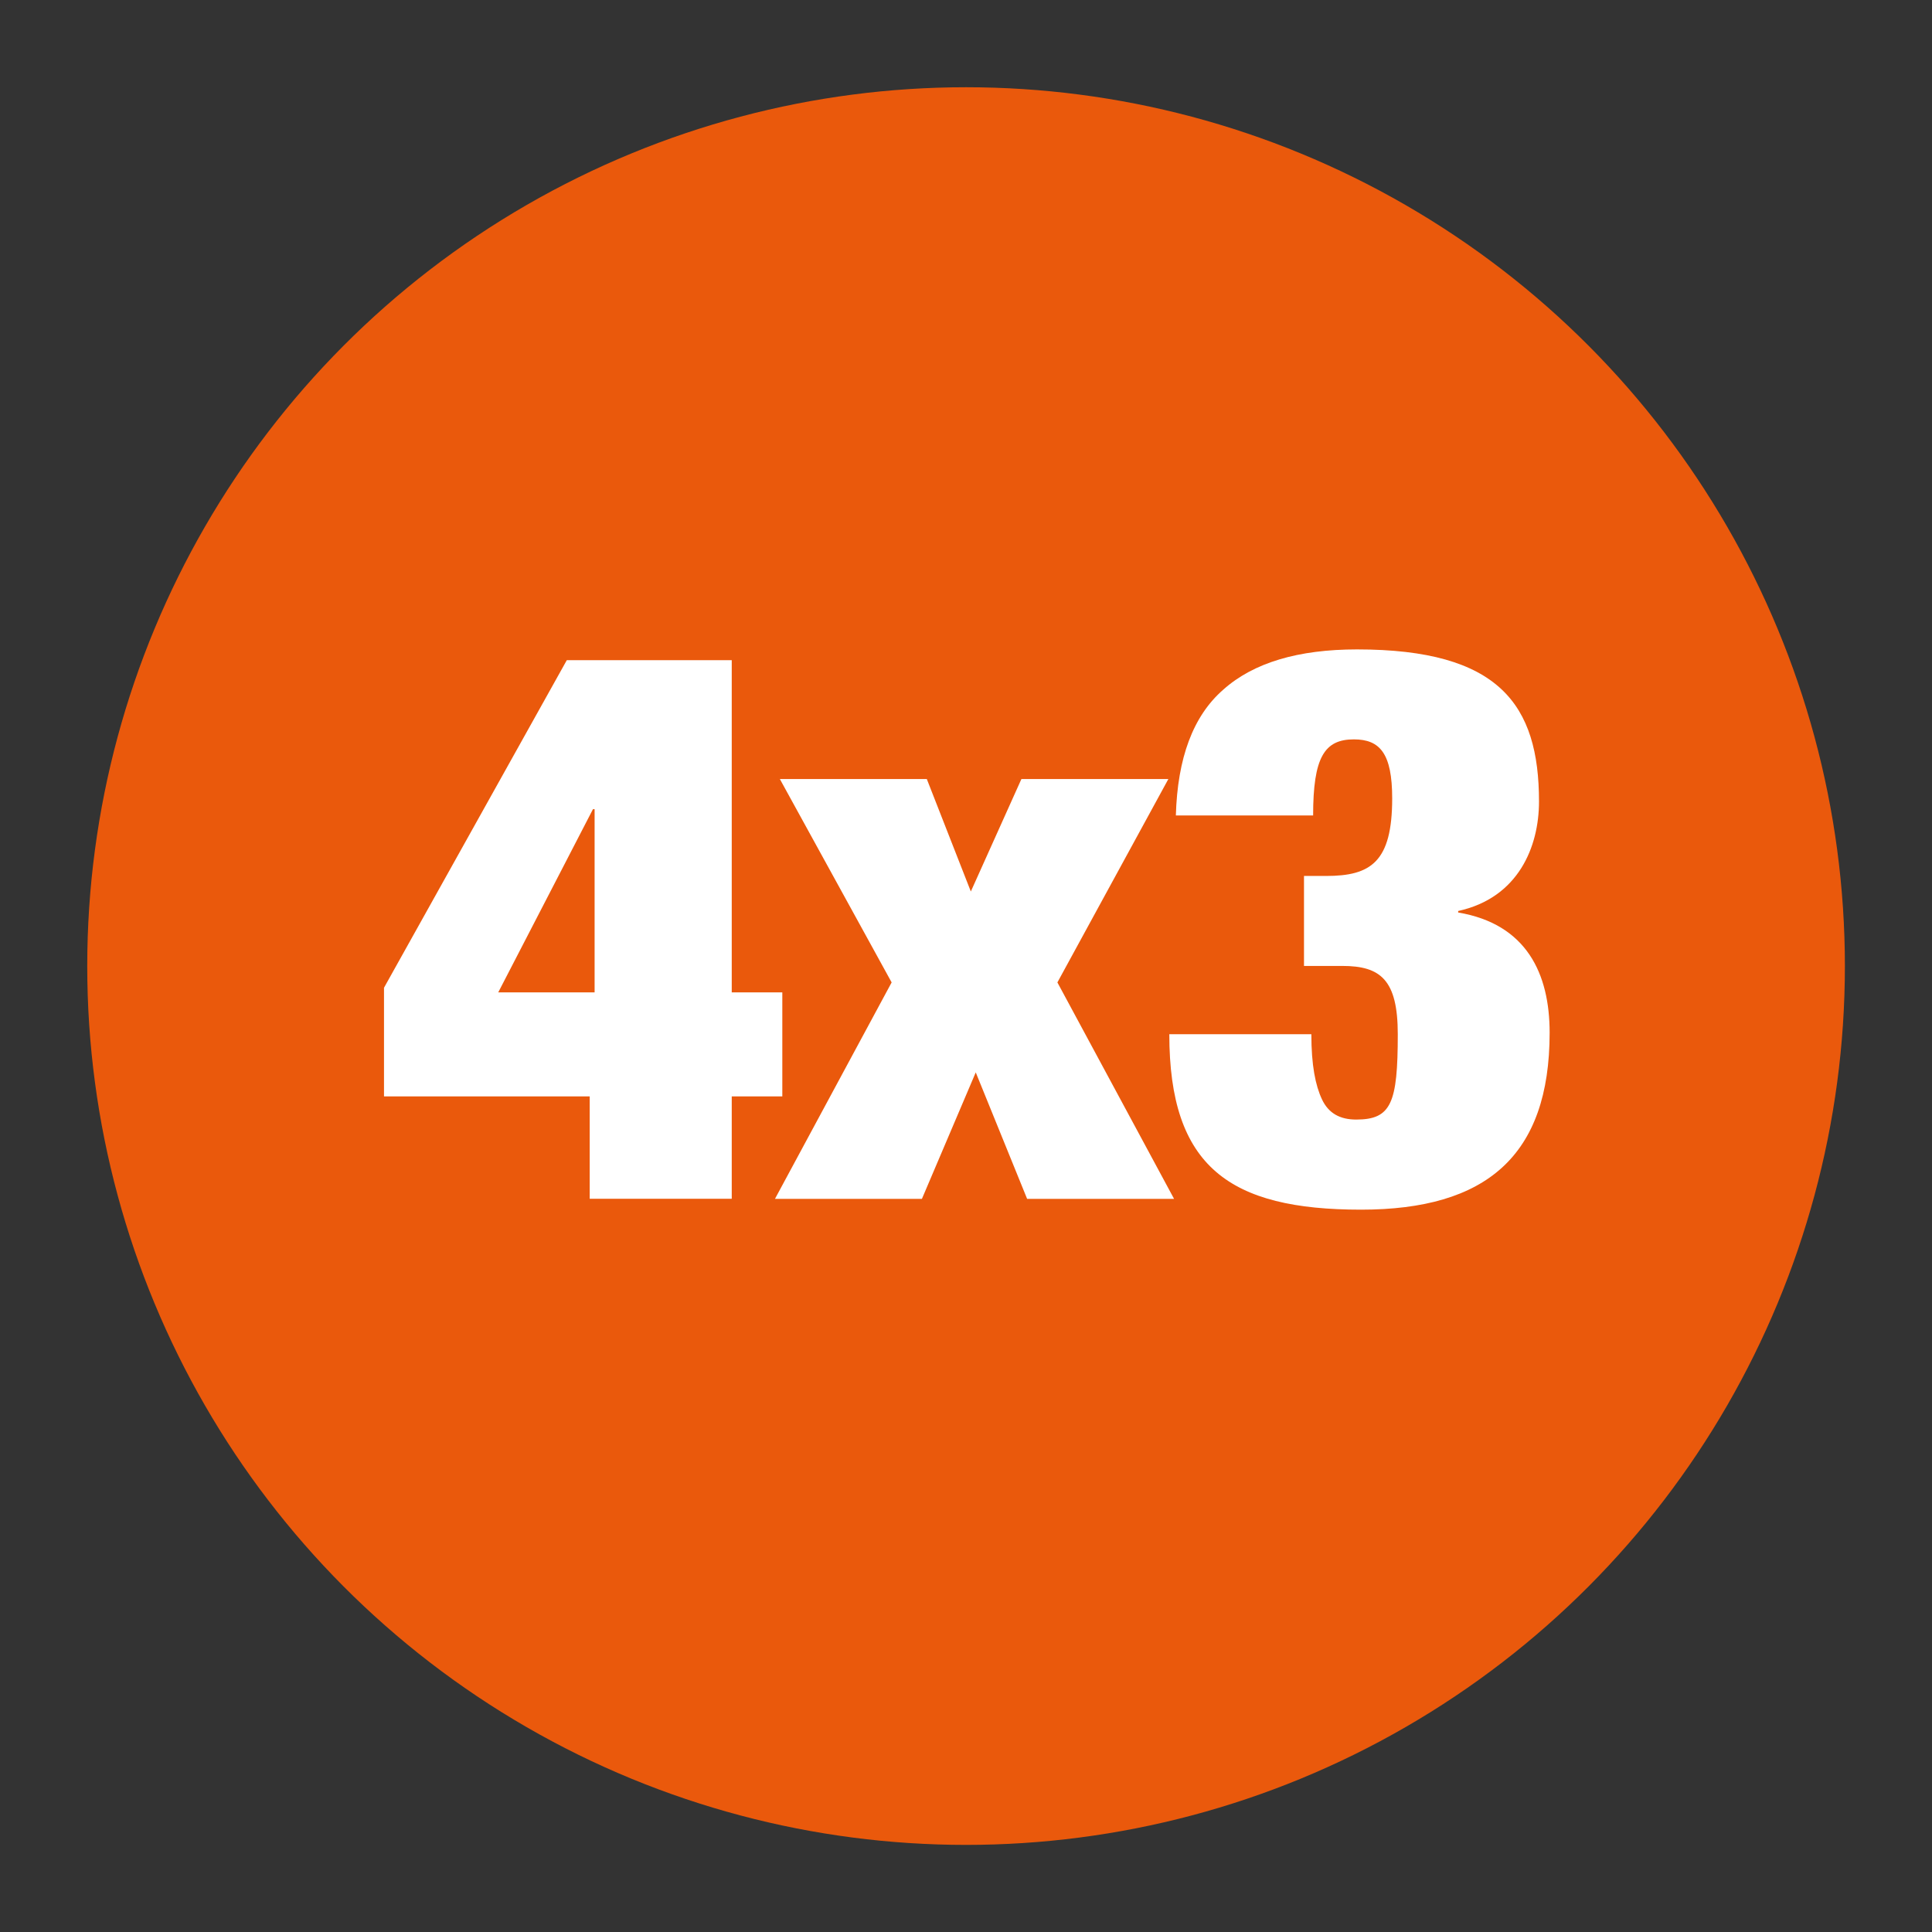
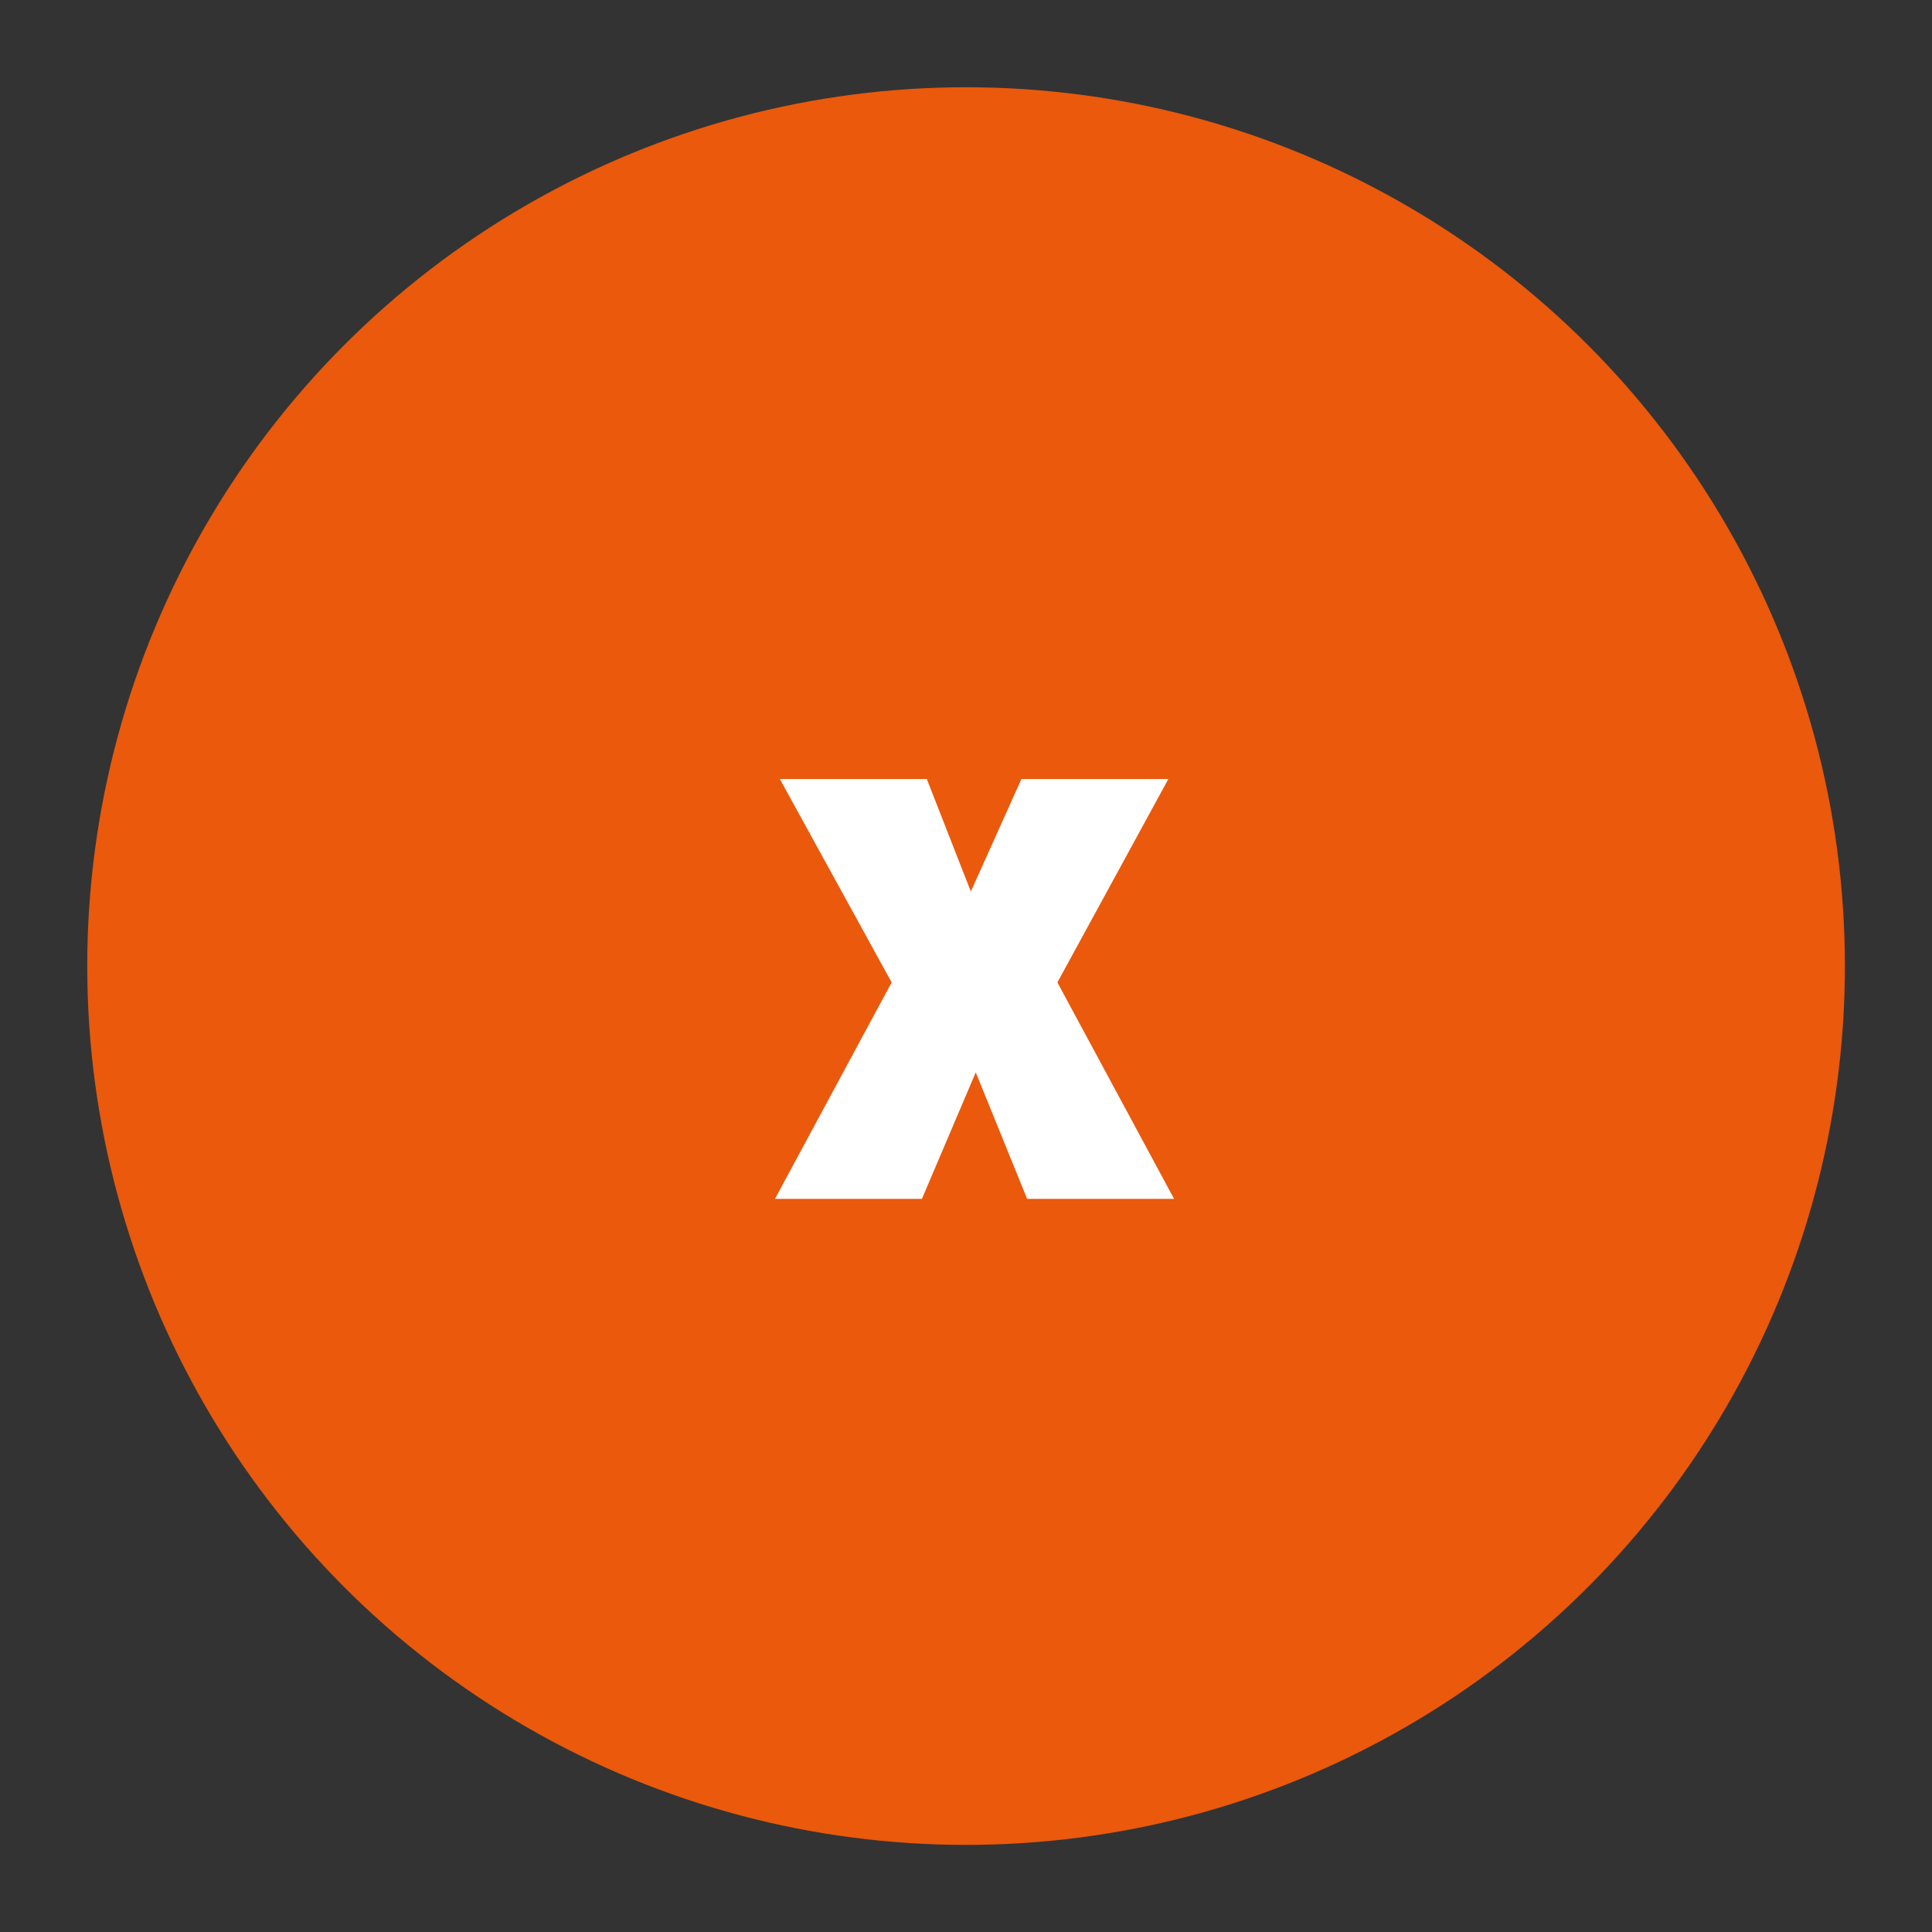
<svg xmlns="http://www.w3.org/2000/svg" id="Capa_1" viewBox="0 0 141.73 141.73">
  <rect x="0" y="0" width="141.73" height="141.73" fill="#333333" stroke="none" />
  <defs>
    <style>.cls-1{fill:#fff;}.cls-1,.cls-2{stroke-width:0px;}.cls-2{fill:#ea590c;}</style>
  </defs>
  <circle class="cls-2" cx="70.87" cy="70.87" r="64.47" />
-   <path class="cls-1" d="M28.17,72.46l13.41-24.03h12.1v24.37h3.71v7.63h-3.71v7.51h-10.42v-7.51h-15.09v-7.97ZM43.62,72.8v-13.44h-.12l-6.95,13.44h7.07Z" />
  <path class="cls-1" d="M57.21,57.15h10.78l3.23,8.25,3.71-8.25h10.78l-8.14,14.92,8.56,15.88h-10.78l-3.77-9.28-3.95,9.28h-10.78l8.56-15.88-8.2-14.92Z" />
-   <path class="cls-1" d="M86.26,59.82c.12-4.21,1.26-7.29,3.47-9.22,2.22-1.99,5.51-2.96,9.82-2.96,10.42,0,13.35,4.04,13.35,11.16,0,3.3-1.5,7.06-5.93,8.03v.11c5.03.85,6.71,4.5,6.71,8.82,0,9.05-4.67,12.98-13.83,12.98-9.64,0-14.07-3.13-14.07-12.87h10.42c0,2.28.3,3.76.78,4.78.48,1.02,1.32,1.48,2.51,1.48,2.57,0,3.05-1.2,3.05-6.26,0-3.99-1.26-5.01-4.07-5.01h-2.81v-6.6h1.62c3.29,0,4.85-1.03,4.85-5.69,0-3.3-.9-4.33-2.81-4.33-2.16,0-2.99,1.31-2.99,5.58h-10.06Z" />
</svg>